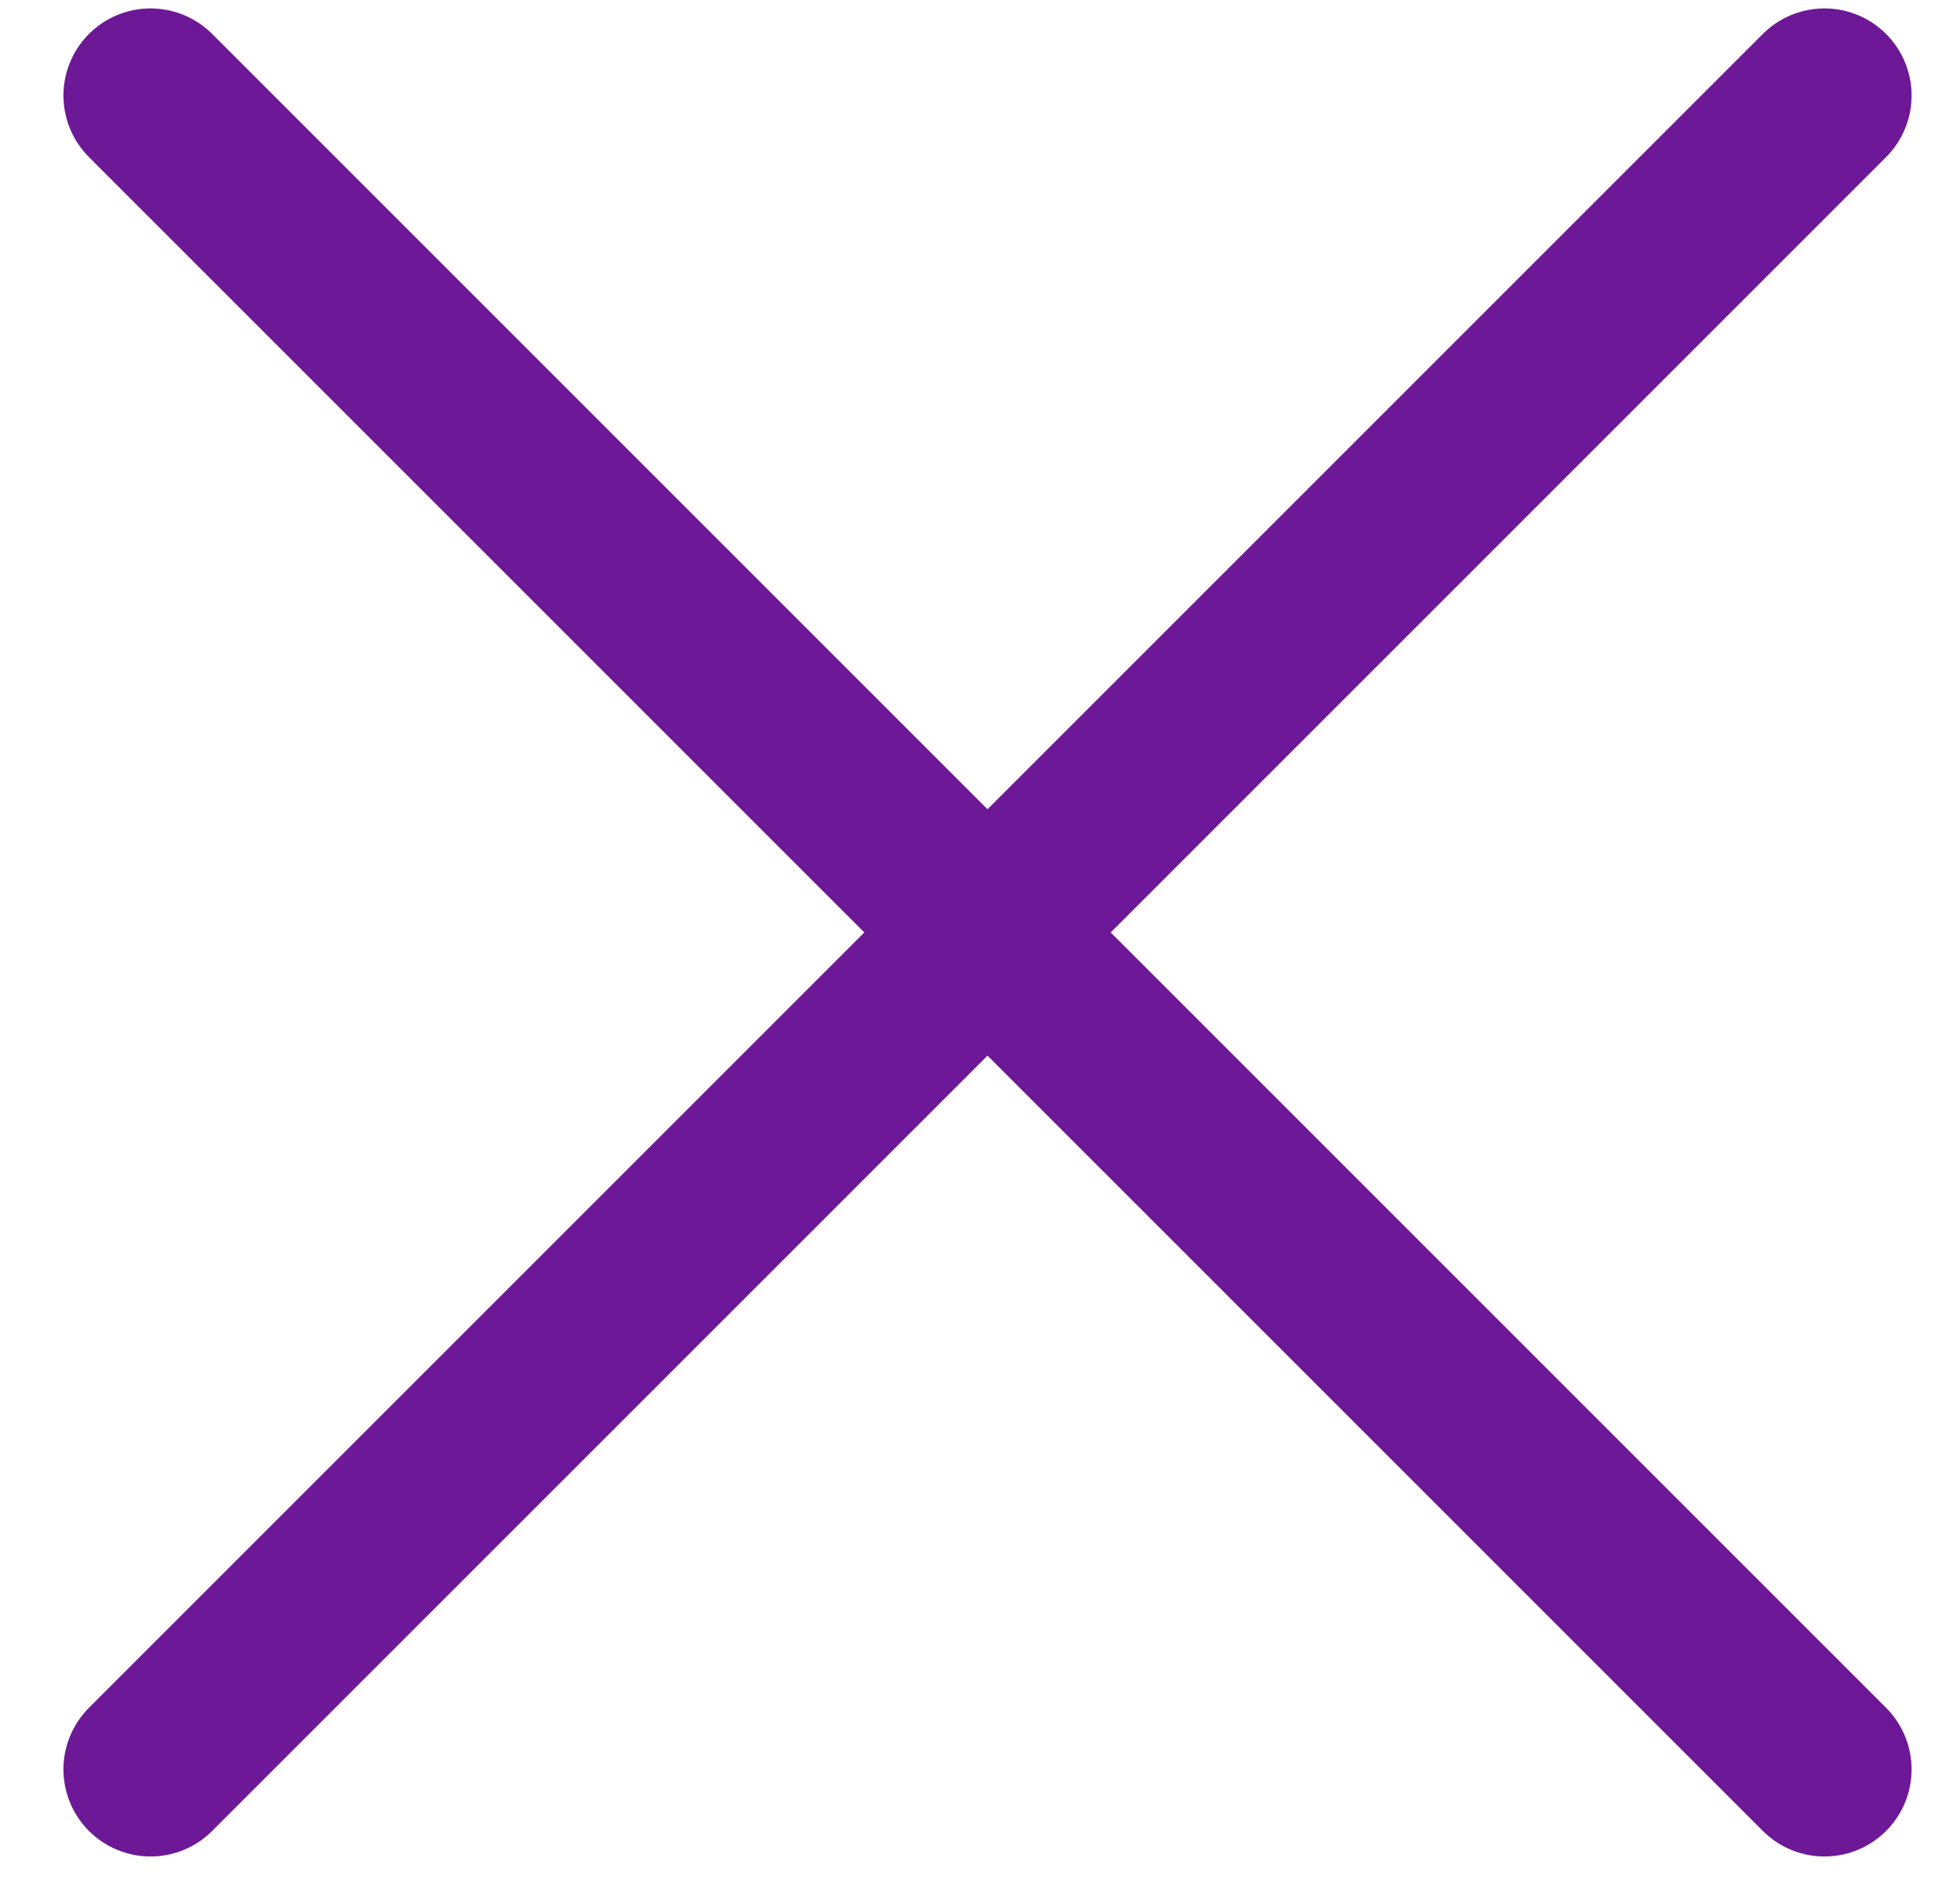
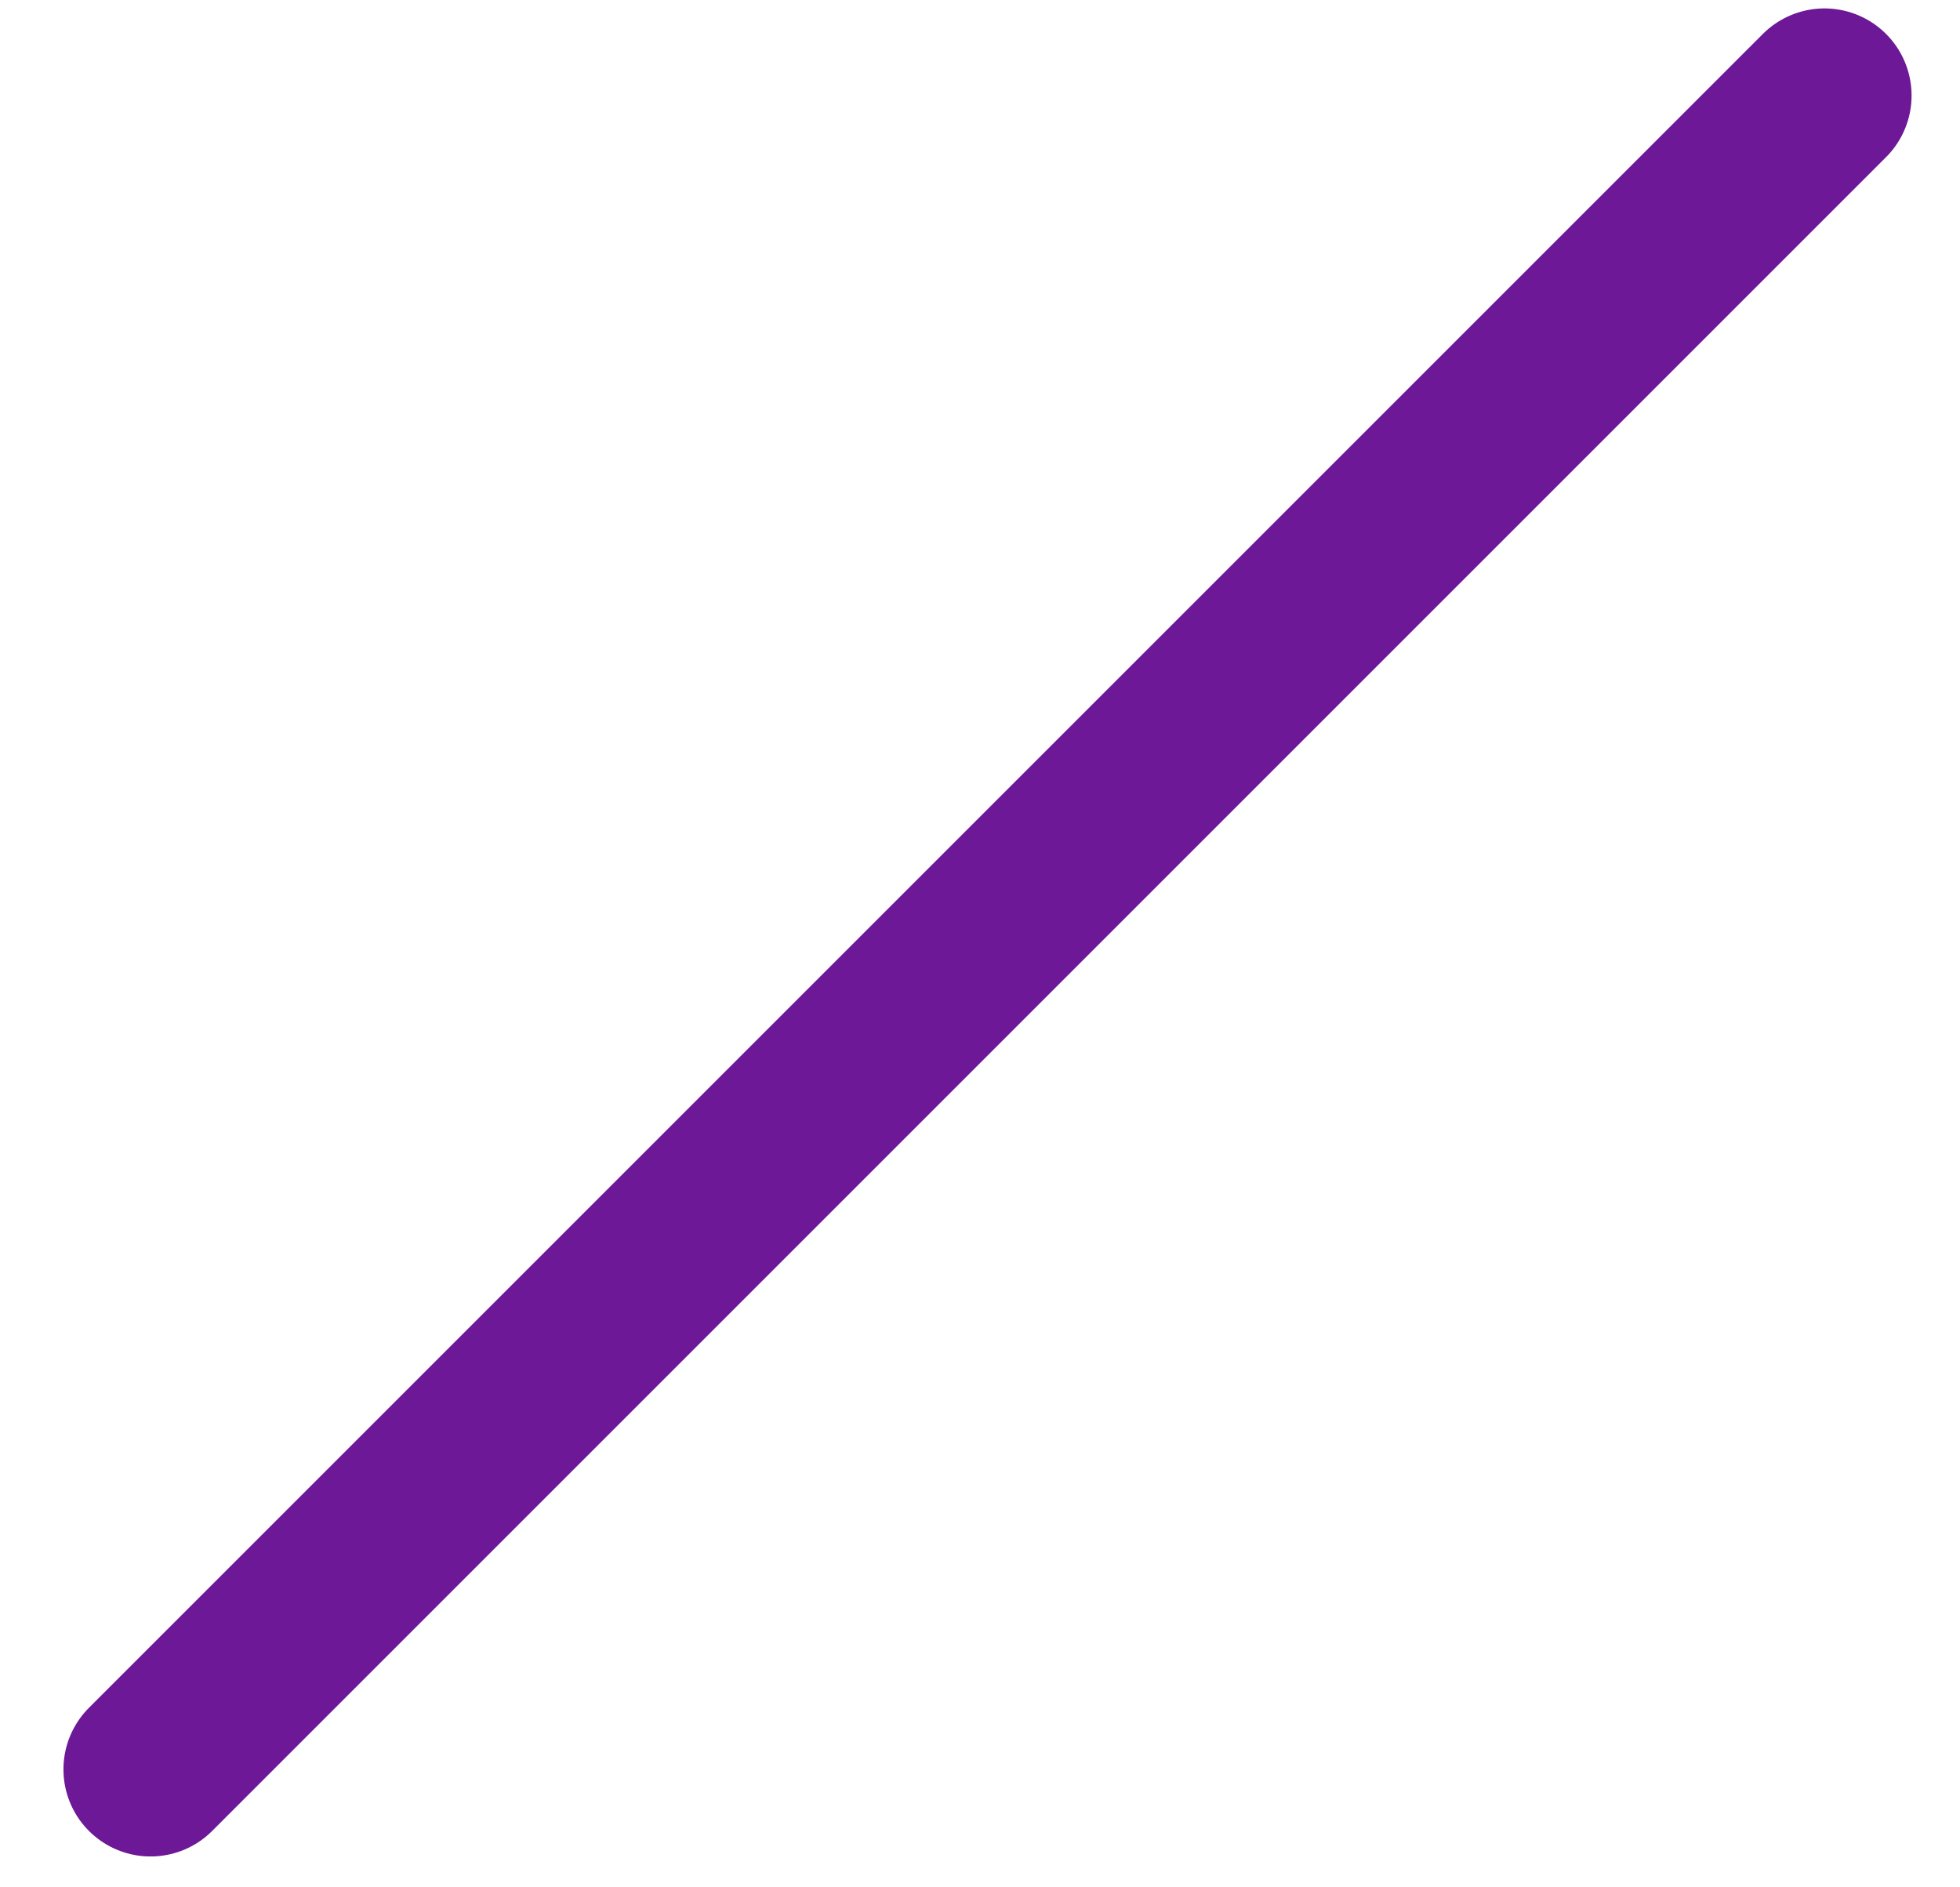
<svg xmlns="http://www.w3.org/2000/svg" width="27" height="26" viewBox="0 0 27 26" fill="none">
-   <path d="M2.074 1.316L25.133 24.375" stroke="#6D1896" stroke-width="2.4" stroke-linecap="round" />
  <path d="M25.133 1.316L2.074 24.375" stroke="#6D1896" stroke-width="2.4" stroke-linecap="round" />
</svg>